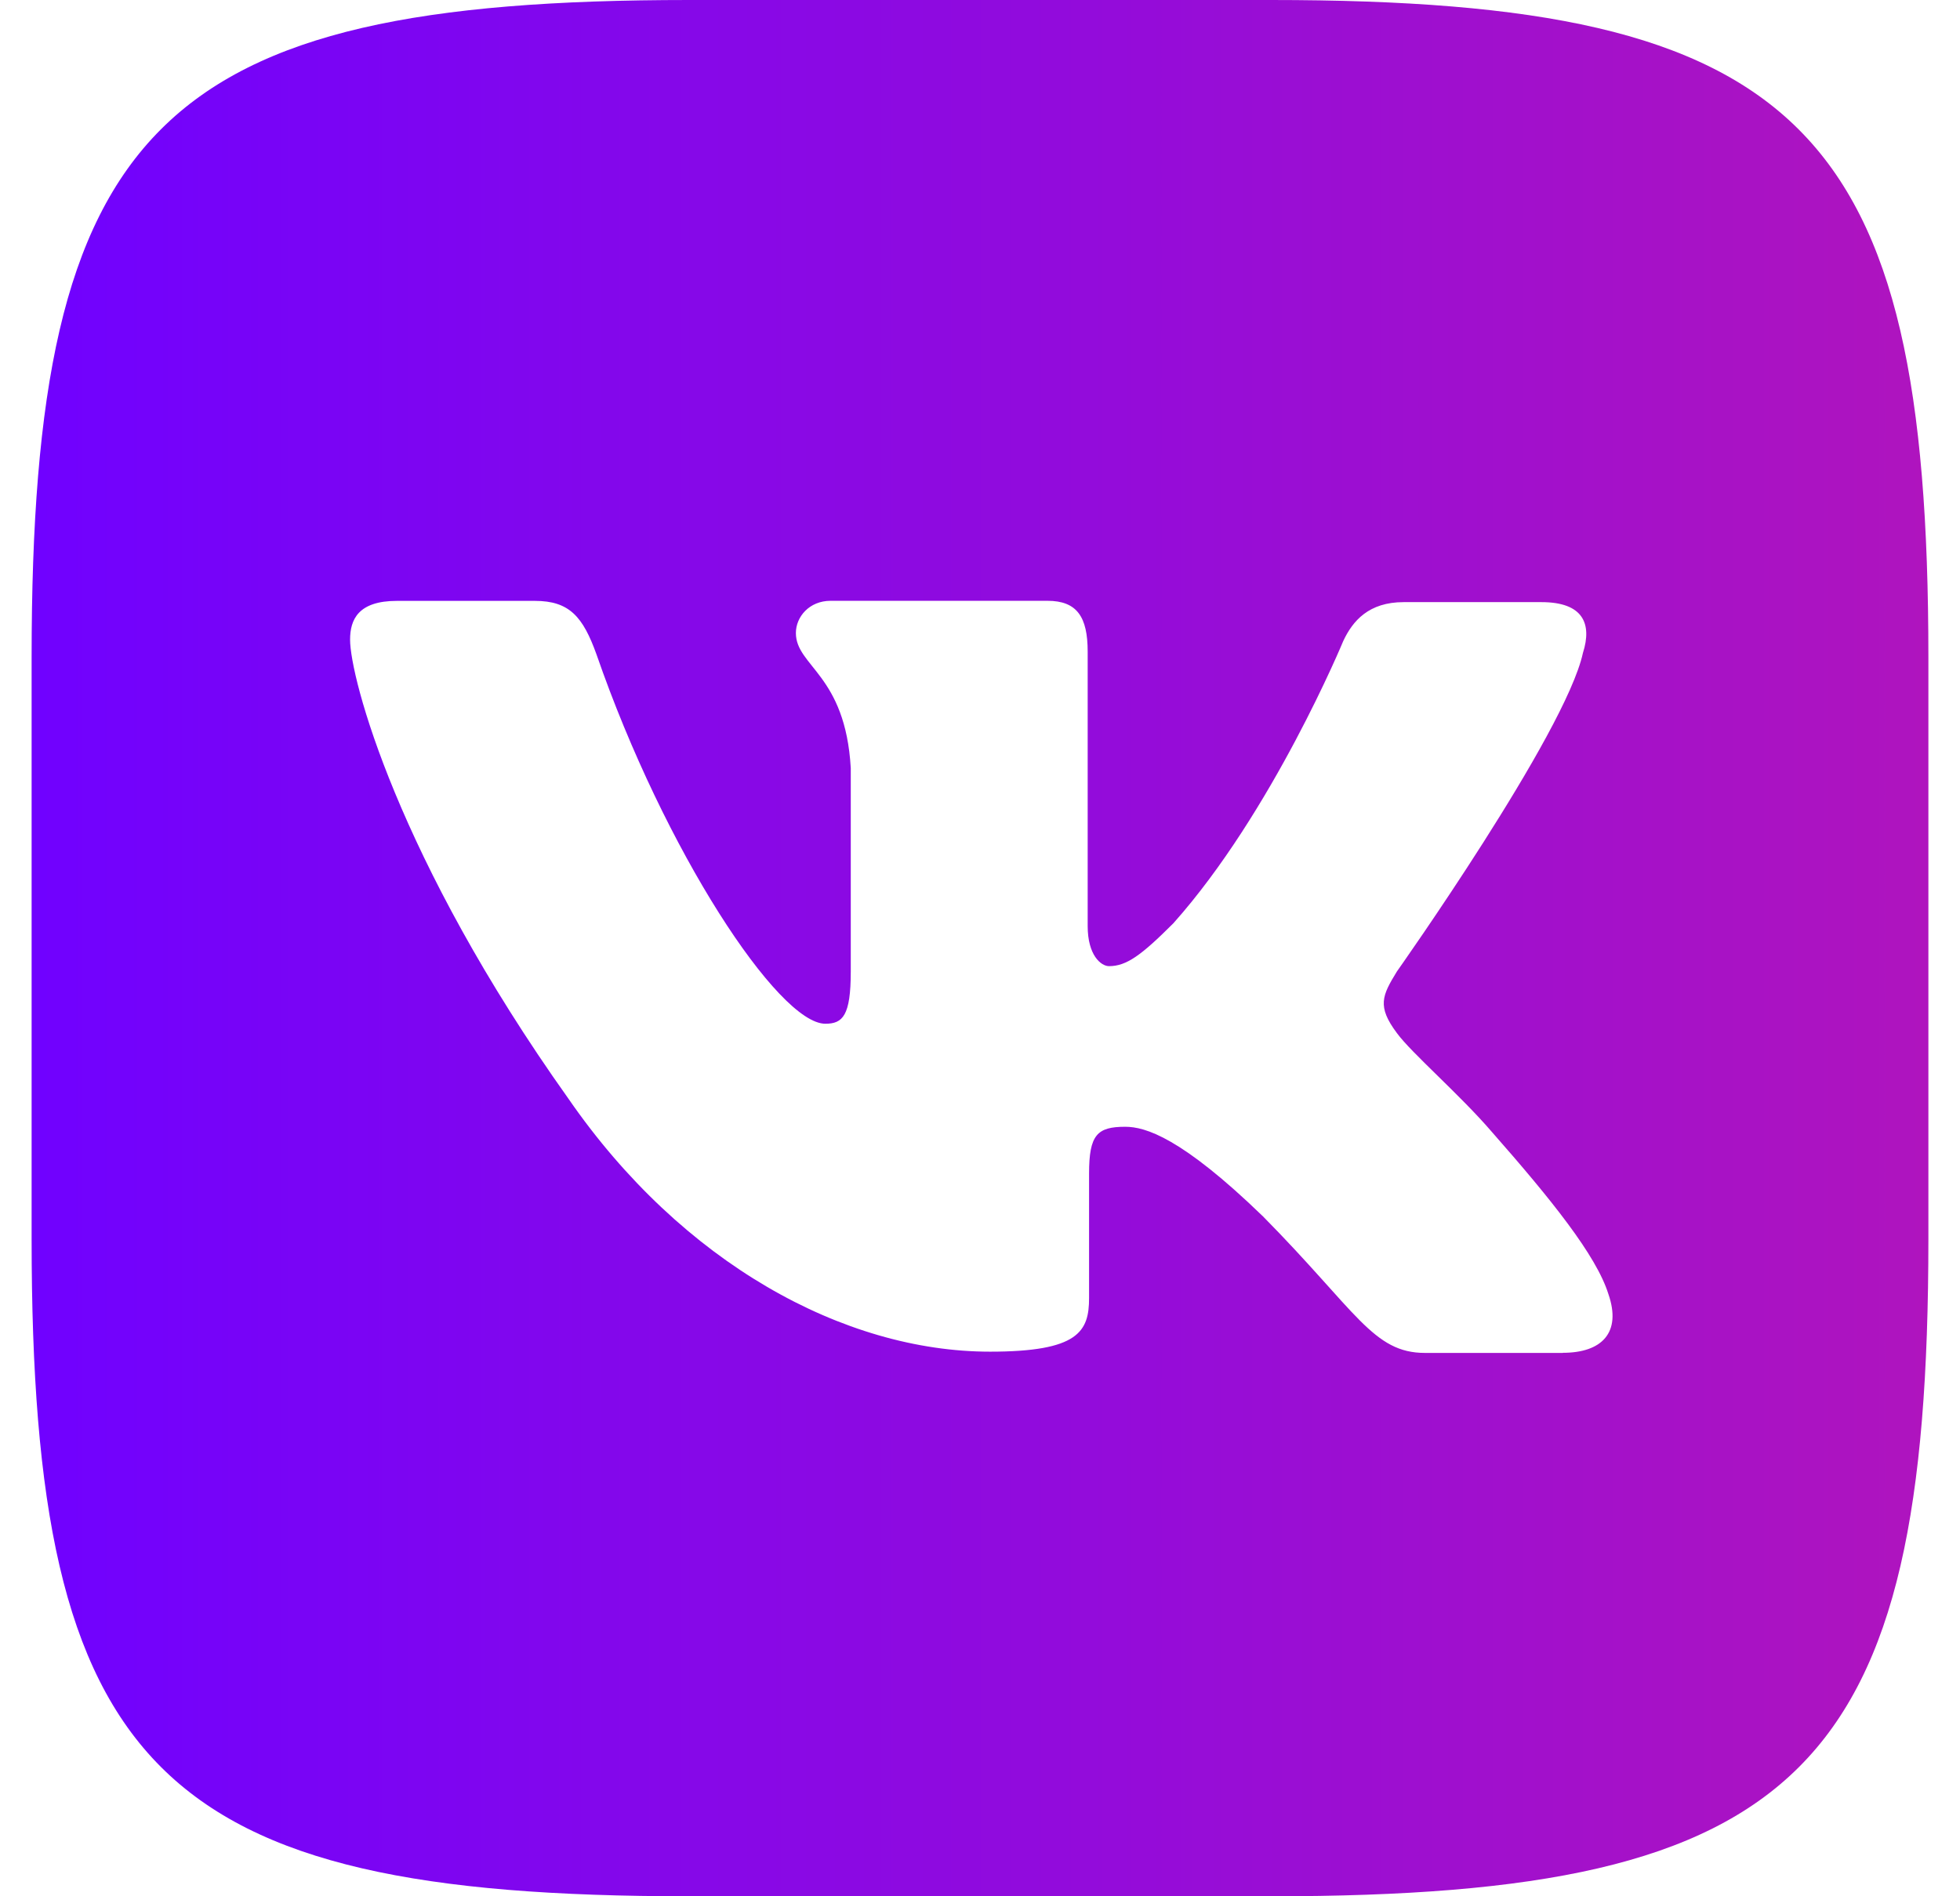
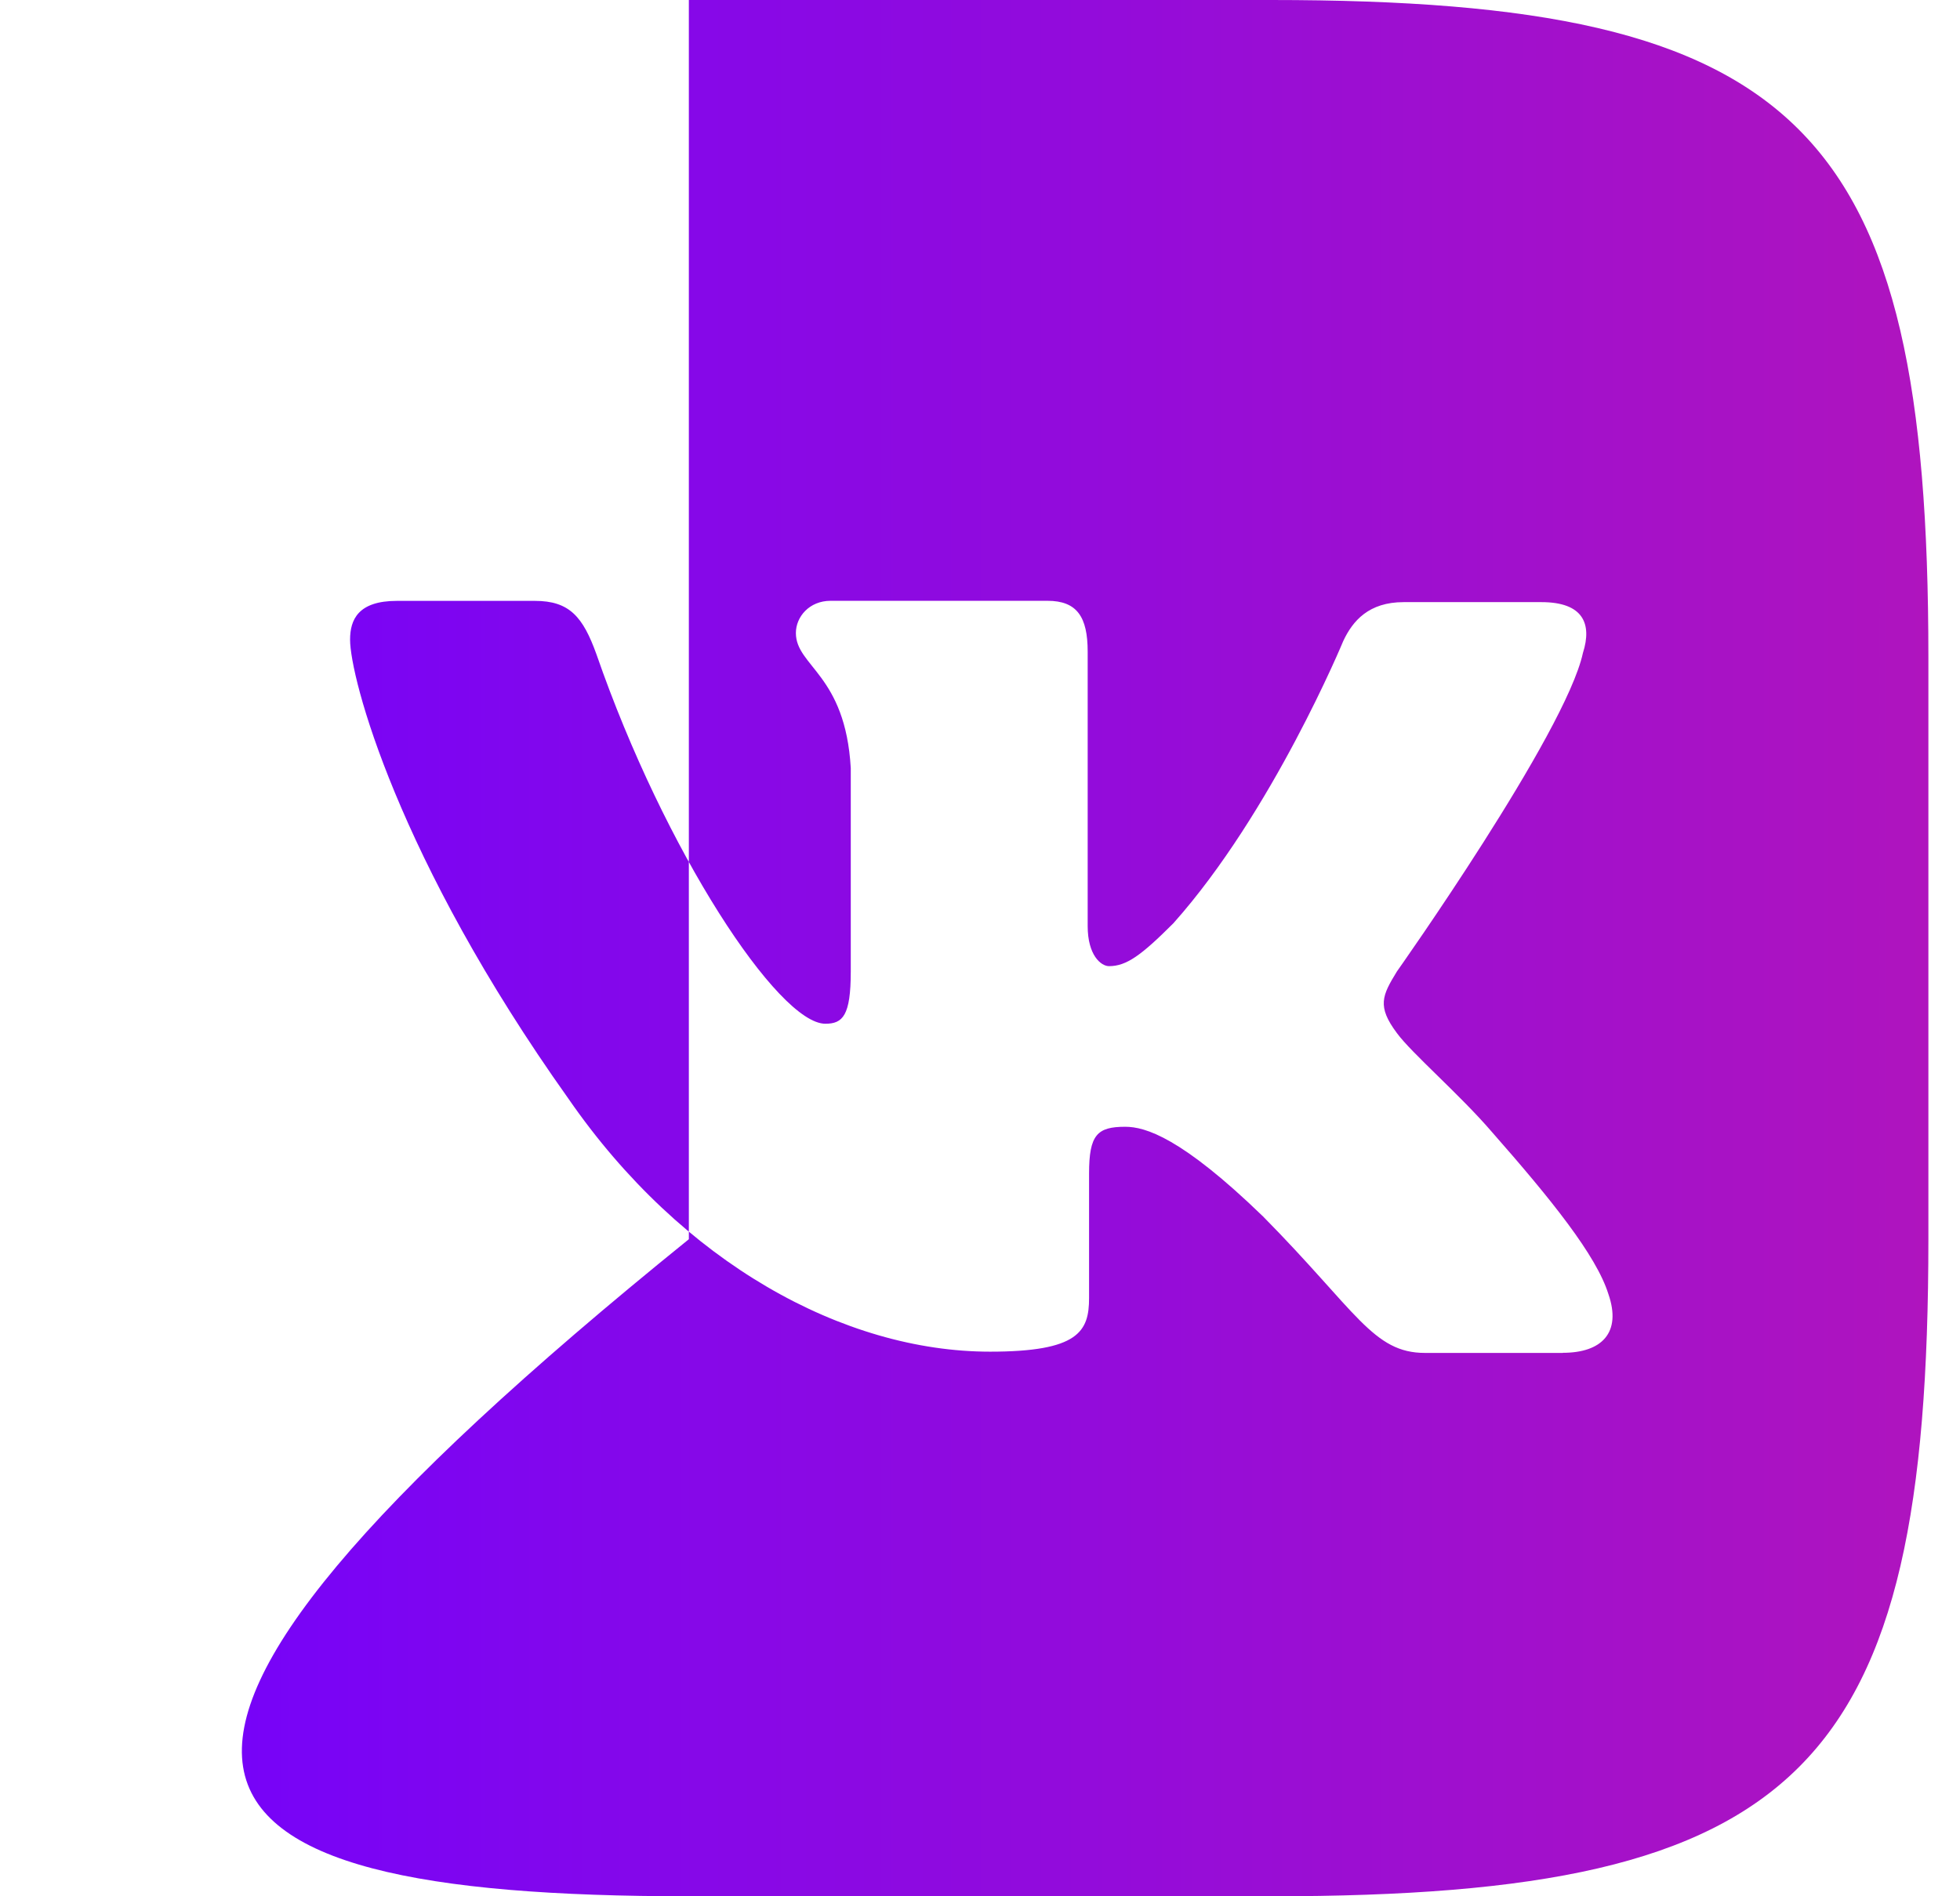
<svg xmlns="http://www.w3.org/2000/svg" width="31" height="30" viewBox="0 0 31 30" fill="none">
-   <path d="M20.105 0H10.895C2.49 0 0.5 1.99 0.5 10.395V19.605C0.5 28.01 2.49 30 10.895 30H20.105C28.51 30 30.5 28.01 30.5 19.605V10.395C30.5 1.99 28.489 0 20.105 0V0ZM24.72 21.404H22.54C21.715 21.404 21.46 20.747 19.977 19.245C18.686 17.995 18.115 17.826 17.797 17.826C17.352 17.826 17.225 17.954 17.225 18.567V20.536C17.225 21.066 17.056 21.384 15.659 21.384C13.351 21.384 10.789 19.986 8.99 17.381C6.28 13.571 5.537 10.713 5.537 10.12C5.537 9.803 5.665 9.506 6.279 9.506H8.459C9.009 9.506 9.221 9.76 9.434 10.352C10.512 13.465 12.312 16.196 13.054 16.196C13.329 16.196 13.456 16.069 13.456 15.371V12.151C13.371 10.669 12.588 10.543 12.588 10.014C12.588 9.759 12.8 9.505 13.137 9.505H16.567C17.034 9.505 17.203 9.759 17.203 10.309V14.65C17.203 15.115 17.415 15.285 17.541 15.285C17.816 15.285 18.05 15.115 18.558 14.607C20.125 12.85 21.246 10.14 21.246 10.14C21.395 9.822 21.649 9.526 22.2 9.526H24.38C25.036 9.526 25.185 9.864 25.036 10.33C24.761 11.601 22.094 15.369 22.094 15.369C21.861 15.75 21.776 15.919 22.094 16.344C22.326 16.661 23.089 17.317 23.598 17.91C24.529 18.969 25.247 19.858 25.439 20.473C25.651 21.085 25.332 21.402 24.719 21.402L24.72 21.404Z" fill="url(#paint0_linear_1132_1327)" />
+   <path d="M20.105 0H10.895V19.605C0.5 28.01 2.49 30 10.895 30H20.105C28.51 30 30.5 28.01 30.5 19.605V10.395C30.5 1.99 28.489 0 20.105 0V0ZM24.72 21.404H22.54C21.715 21.404 21.46 20.747 19.977 19.245C18.686 17.995 18.115 17.826 17.797 17.826C17.352 17.826 17.225 17.954 17.225 18.567V20.536C17.225 21.066 17.056 21.384 15.659 21.384C13.351 21.384 10.789 19.986 8.99 17.381C6.28 13.571 5.537 10.713 5.537 10.12C5.537 9.803 5.665 9.506 6.279 9.506H8.459C9.009 9.506 9.221 9.76 9.434 10.352C10.512 13.465 12.312 16.196 13.054 16.196C13.329 16.196 13.456 16.069 13.456 15.371V12.151C13.371 10.669 12.588 10.543 12.588 10.014C12.588 9.759 12.8 9.505 13.137 9.505H16.567C17.034 9.505 17.203 9.759 17.203 10.309V14.65C17.203 15.115 17.415 15.285 17.541 15.285C17.816 15.285 18.05 15.115 18.558 14.607C20.125 12.85 21.246 10.14 21.246 10.14C21.395 9.822 21.649 9.526 22.2 9.526H24.38C25.036 9.526 25.185 9.864 25.036 10.33C24.761 11.601 22.094 15.369 22.094 15.369C21.861 15.75 21.776 15.919 22.094 16.344C22.326 16.661 23.089 17.317 23.598 17.91C24.529 18.969 25.247 19.858 25.439 20.473C25.651 21.085 25.332 21.402 24.719 21.402L24.72 21.404Z" fill="url(#paint0_linear_1132_1327)" />
  <defs>
    <linearGradient id="paint0_linear_1132_1327" x1="0.5" y1="15.213" x2="30.524" y2="15.213" gradientUnits="userSpaceOnUse">
      <stop stop-color="#7001FF" />
      <stop offset="1" stop-color="#AF14BE" />
    </linearGradient>
  </defs>
</svg>